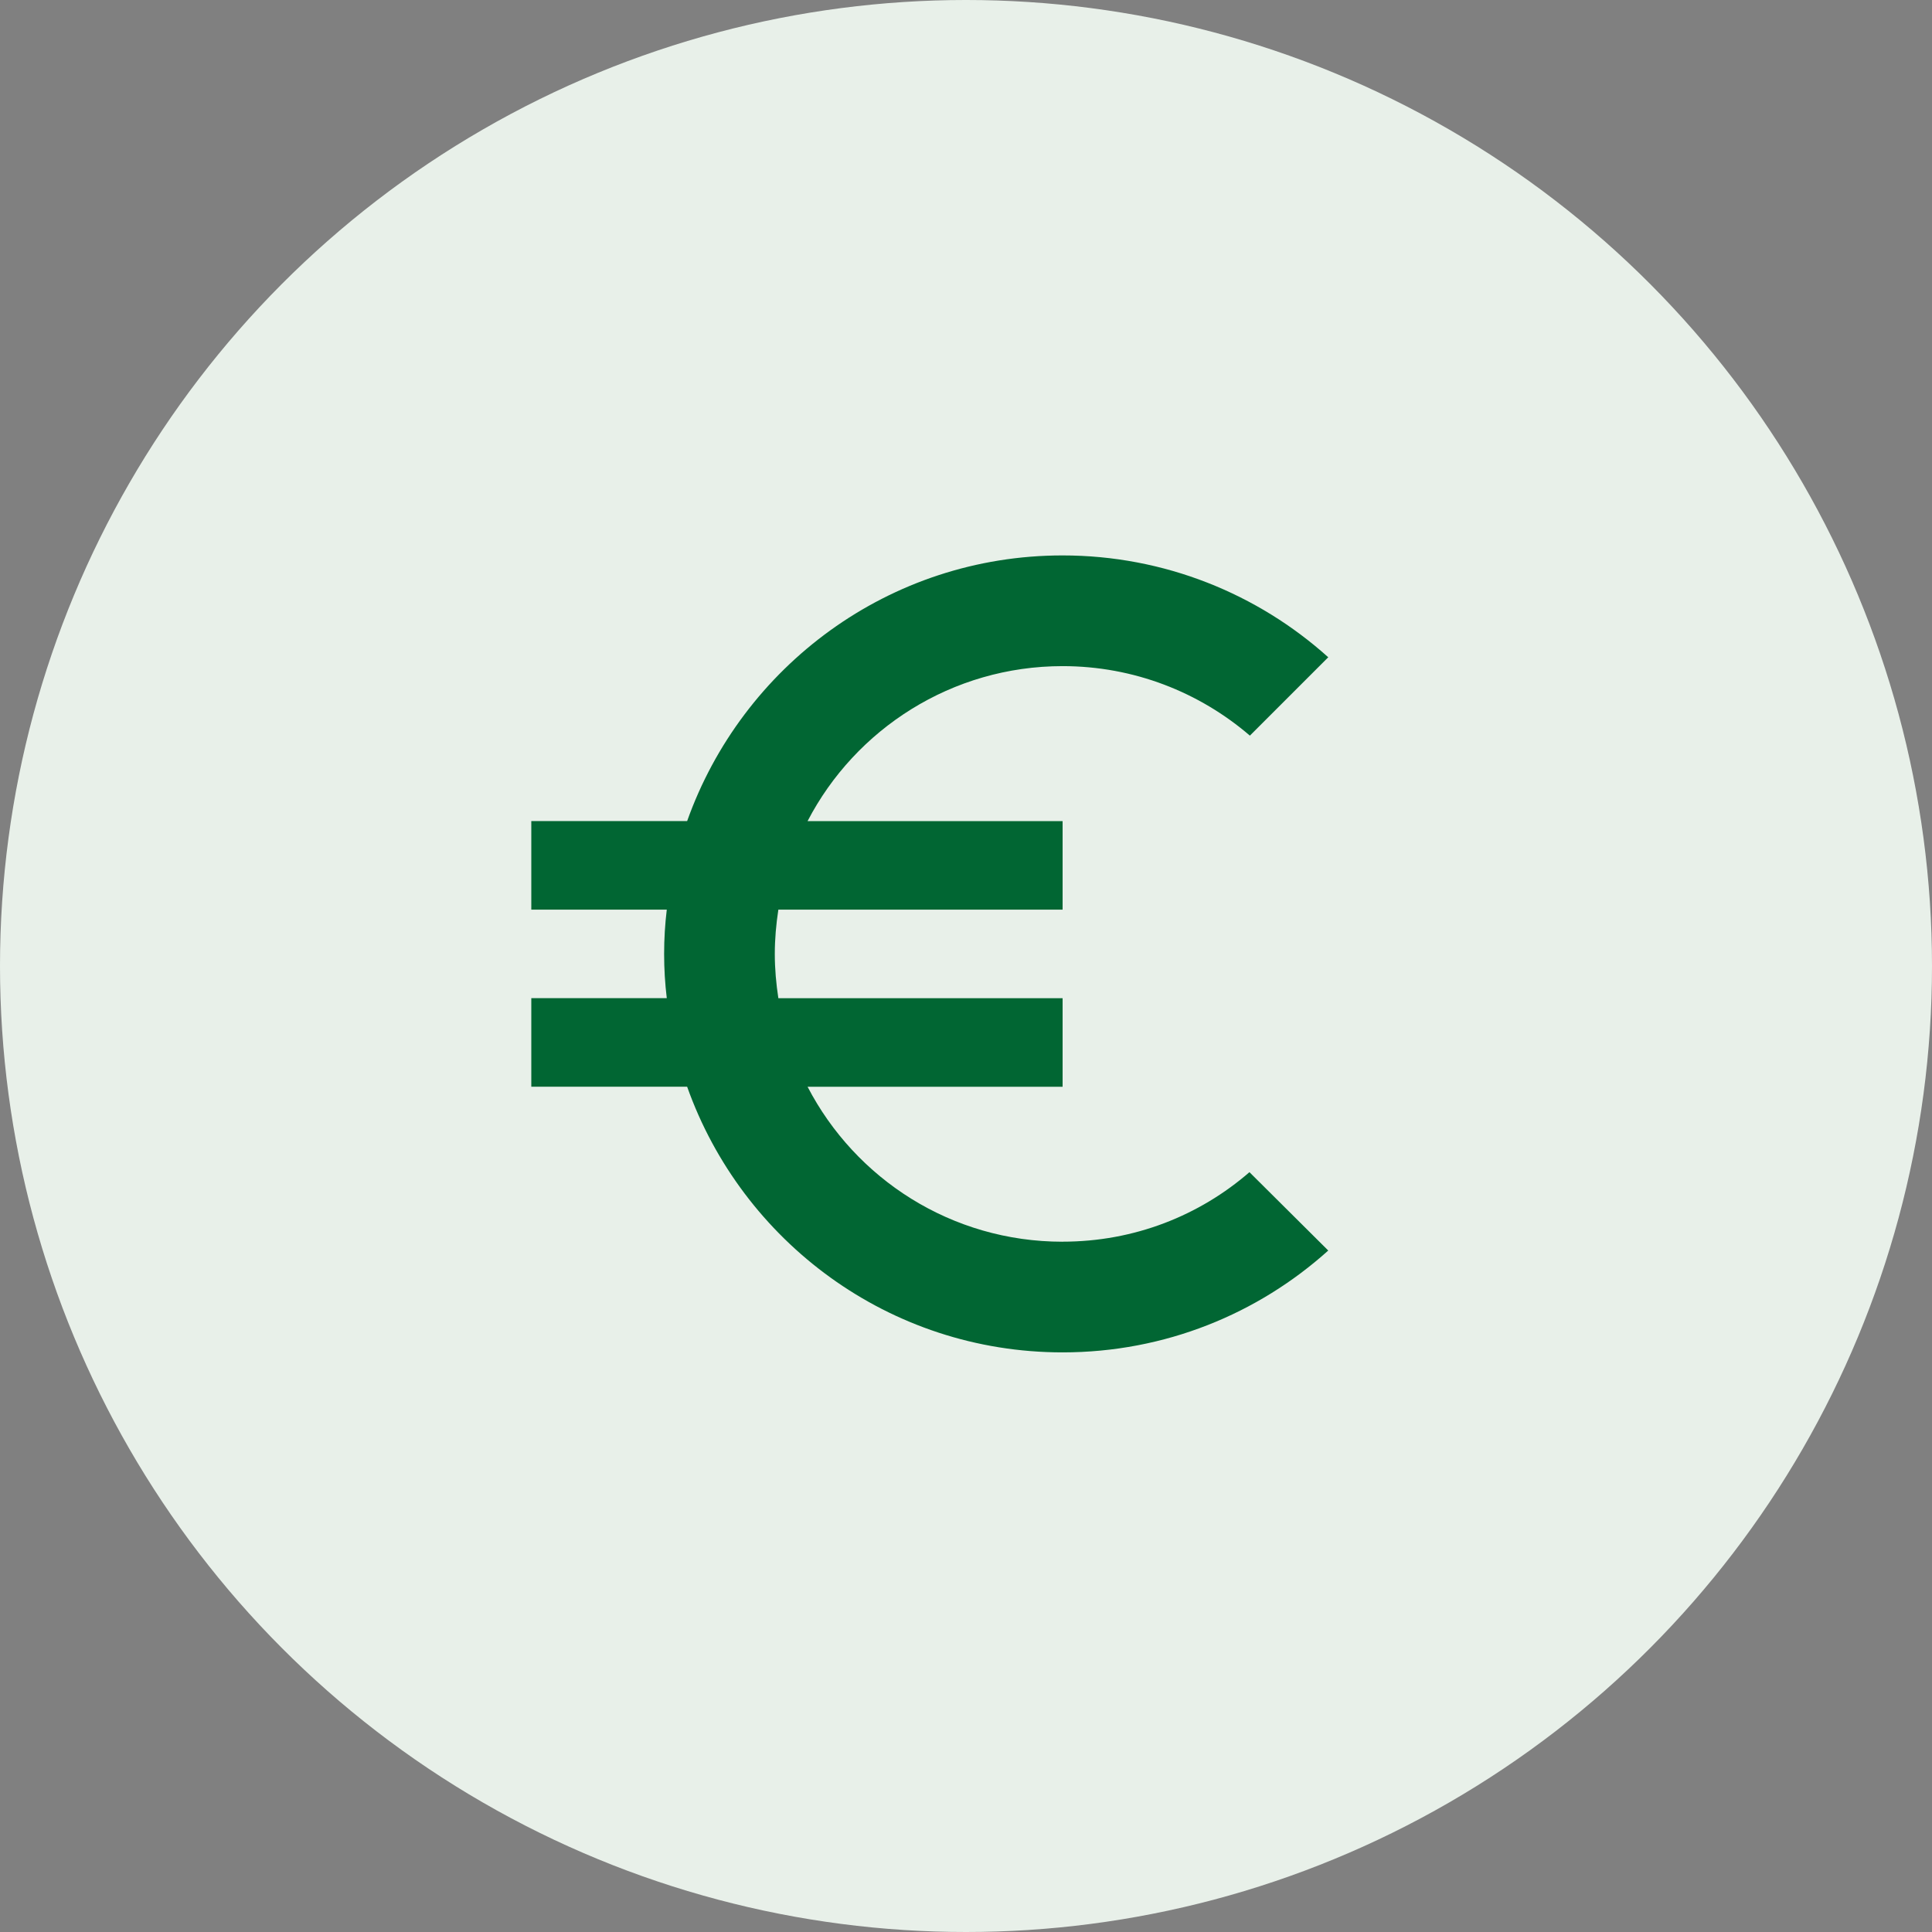
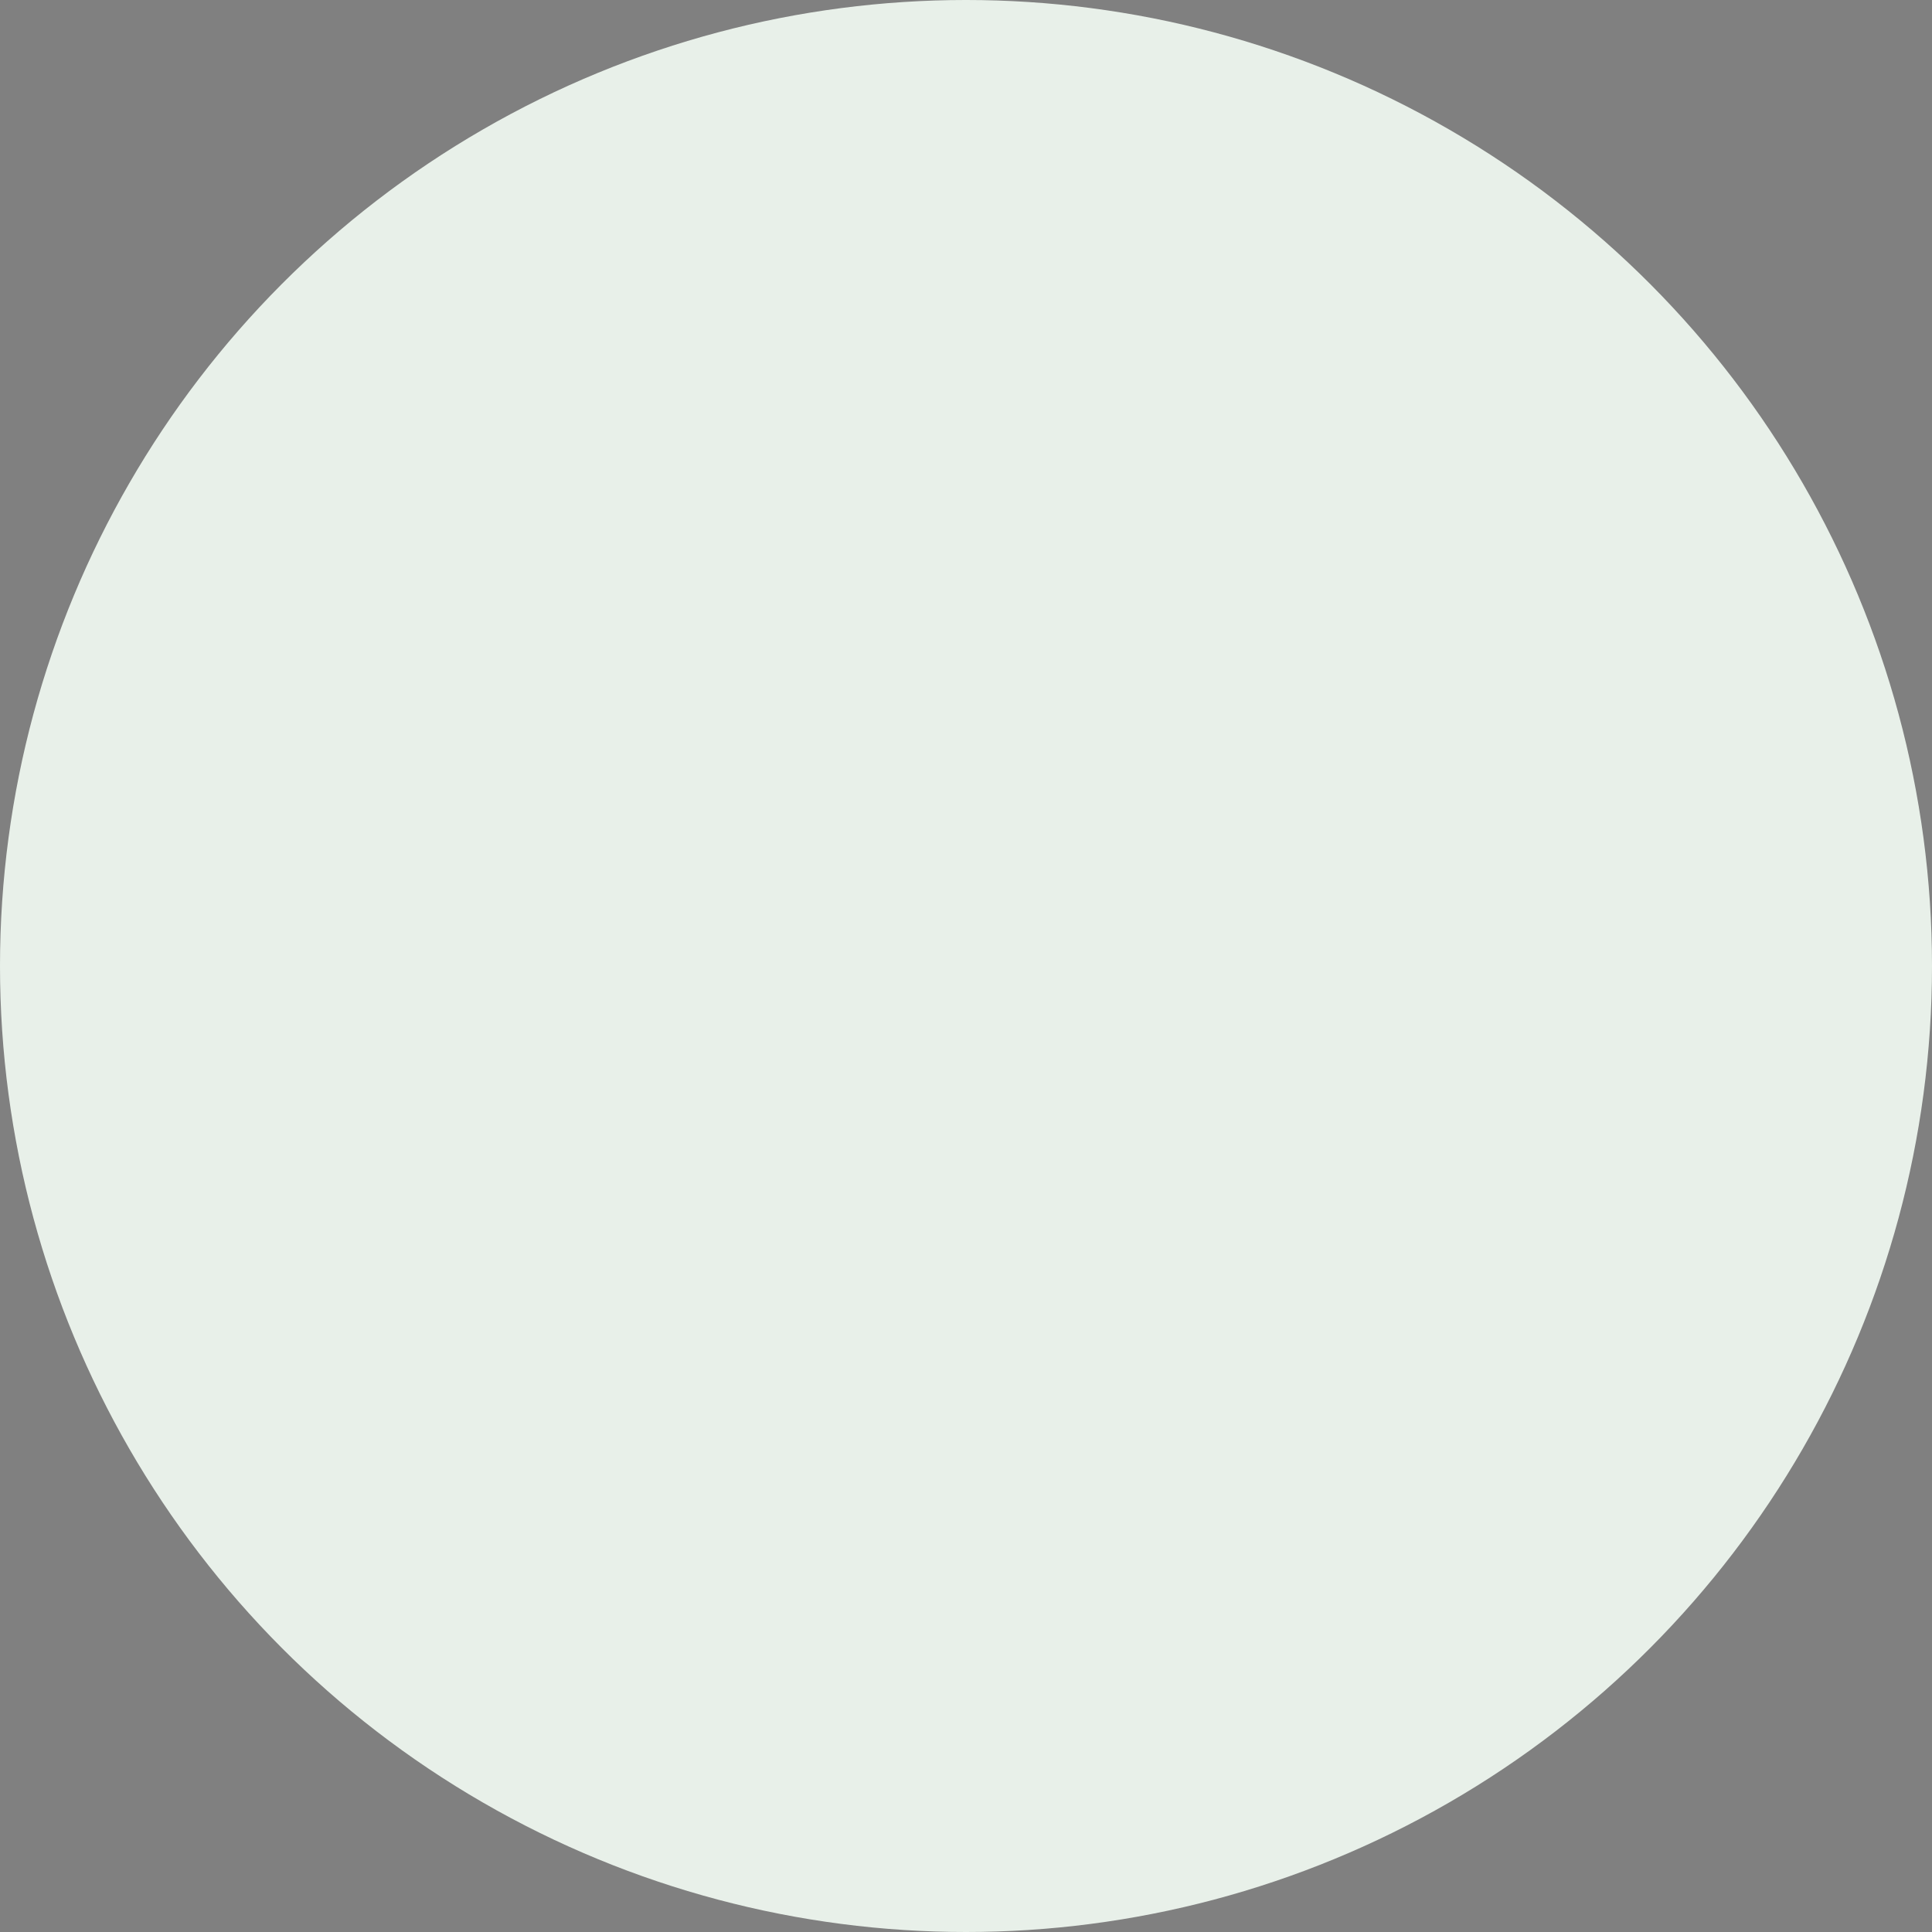
<svg xmlns="http://www.w3.org/2000/svg" fill="none" viewBox="0 0 80 80">
  <rect x="0" y="0" width="80" height="80" fill="#808080" stroke="none" />
  <circle cx="40" cy="40" fill="#e8f0e9" r="40" />
-   <path d="m44 51.417c-4.602 0-8.58-2.603-10.56-6.417h10.56v-3.667h-11.77c-.092-.605-.147-1.21-.147-1.833s.055-1.228.147-1.833h11.77v-3.667h-10.56c1.98-3.813 5.977-6.417 10.56-6.417 2.952 0 5.665 1.082 7.755 2.878l3.245-3.245c-2.915-2.622-6.783-4.217-11-4.217-7.187 0-13.273 4.602-15.547 11h-6.453v3.667h5.61c-.073.605-.11 1.21-.11 1.833s.037 1.228.11 1.833h-5.61v3.667h6.453c2.273 6.398 8.36 11 15.547 11 4.235 0 8.085-1.595 11-4.217l-3.263-3.245c-2.072 1.797-4.767 2.878-7.737 2.878z" fill="#016633" />
</svg>